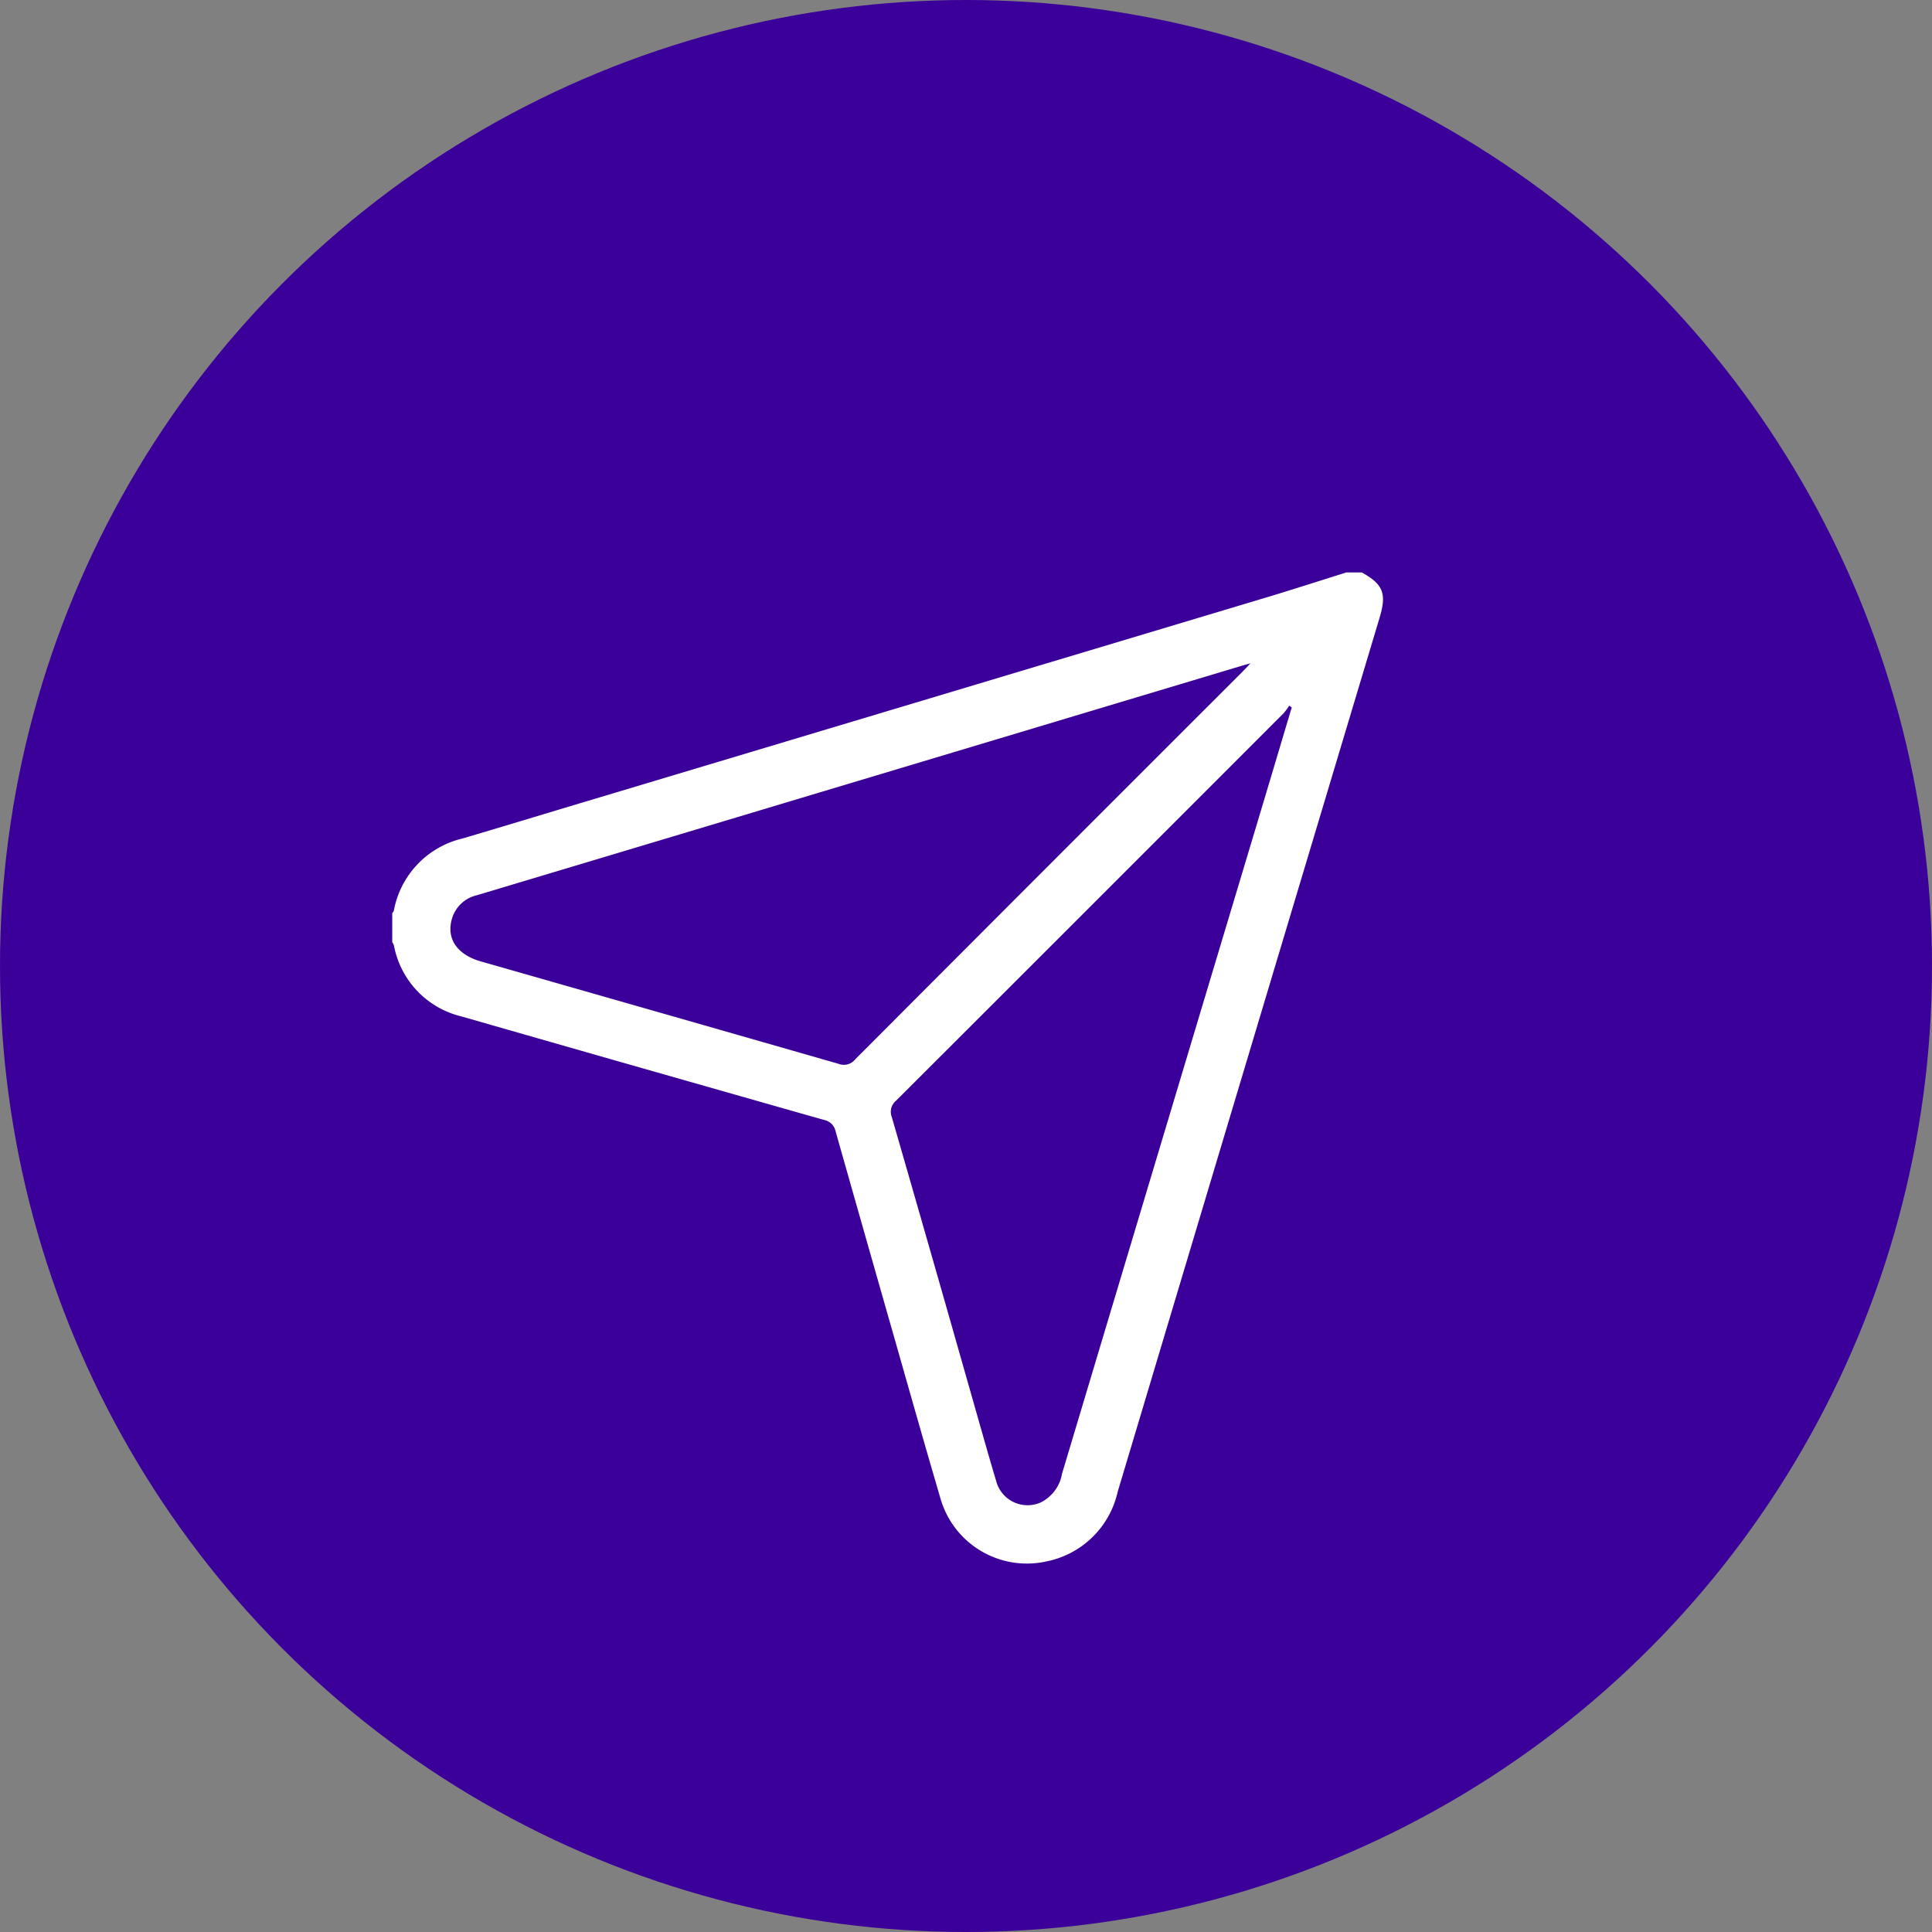
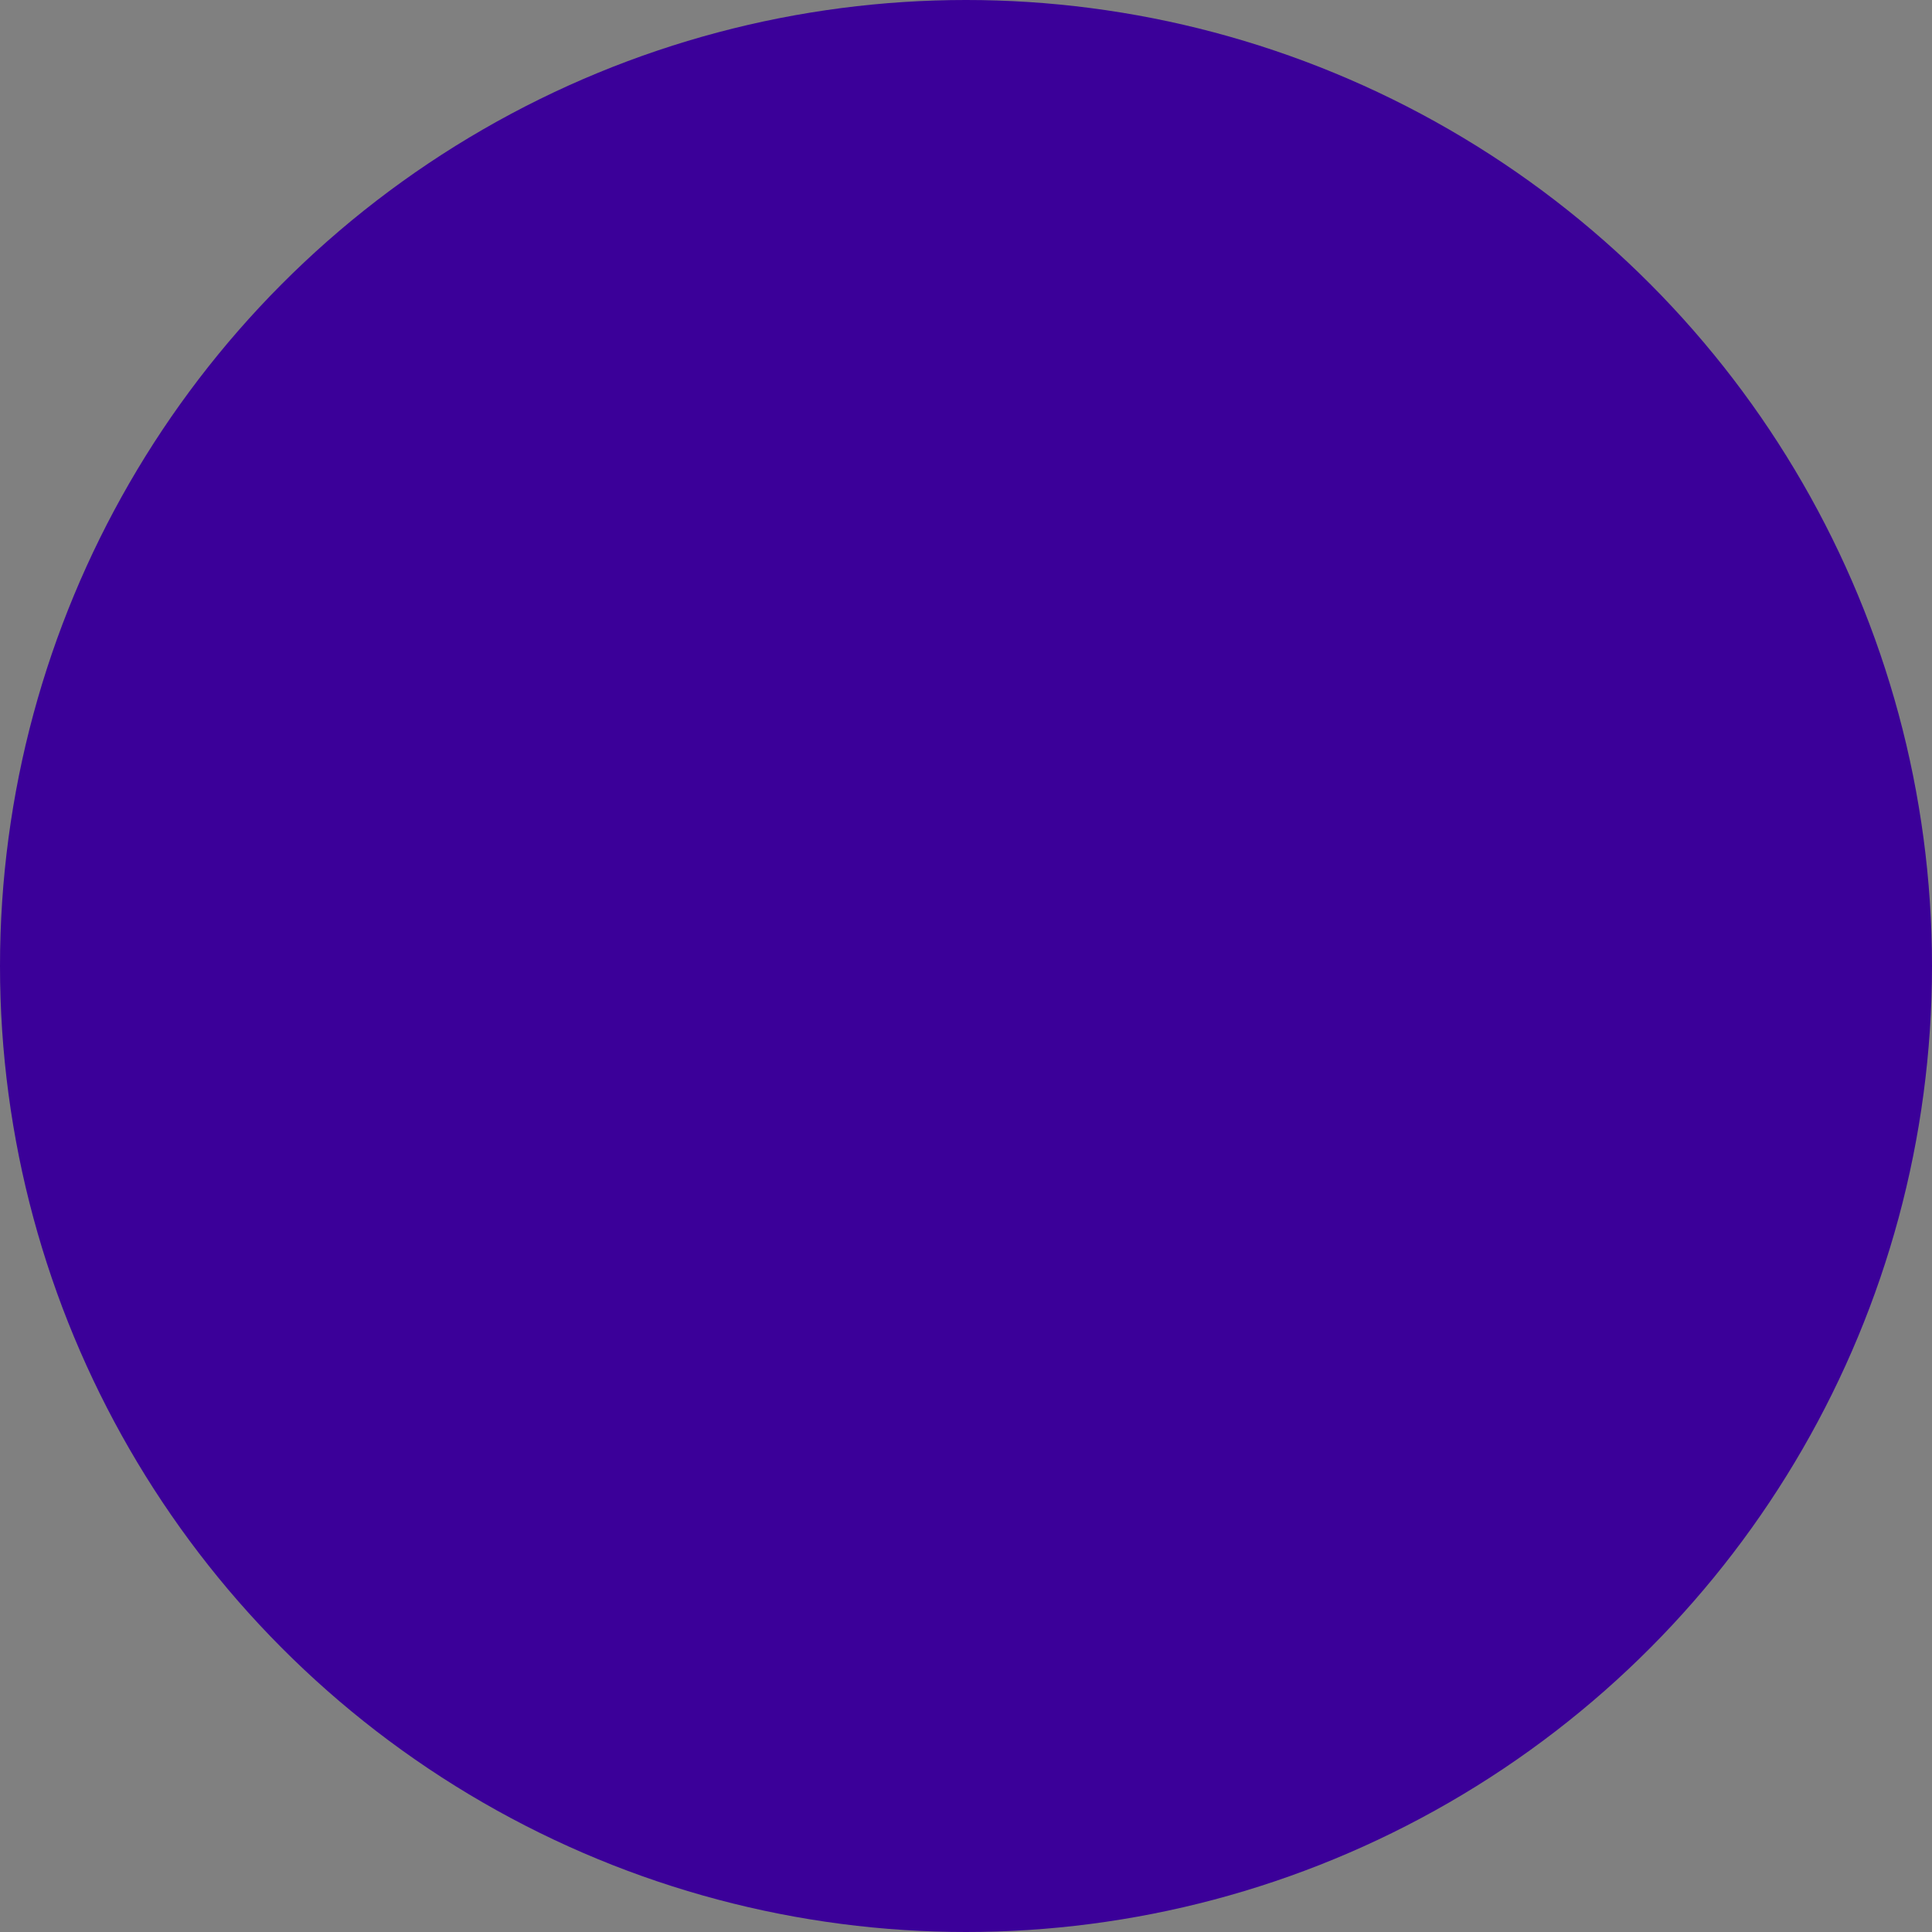
<svg xmlns="http://www.w3.org/2000/svg" width="81" height="81" viewBox="0 0 81 81">
  <rect x="0" y="0" width="81" height="81" fill="#808080" stroke="none" />
  <defs>
    <clipPath id="clip-path">
-       <rect id="Rectangle_14" data-name="Rectangle 14" width="41.537" height="41.55" fill="#fff" />
-     </clipPath>
+       </clipPath>
  </defs>
  <g id="Group_982" data-name="Group 982" transform="translate(-1088 -4594)">
    <g id="Group_893" data-name="Group 893" transform="translate(169 162)">
      <circle id="Ellipse_1" data-name="Ellipse 1" cx="40.5" cy="40.5" r="40.5" transform="translate(919 4432)" fill="#3b0099" />
      <g id="Group_432" data-name="Group 432" transform="translate(935.445 4456)">
        <g id="Group_431" data-name="Group 431" clip-path="url(#clip-path)">
-           <path id="Path_414" data-name="Path 414" d="M40.65,0c.9.5,1.047.889.746,1.895Q35.9,20.218,30.415,38.542a3.827,3.827,0,0,1-2.987,2.921,3.771,3.771,0,0,1-4.461-2.7c-.661-2.25-1.3-4.508-1.942-6.763q-1.222-4.277-2.434-8.556a.615.615,0,0,0-.491-.491q-7.6-2.158-15.2-4.339A3.778,3.778,0,0,1,.071,15.643.688.688,0,0,0,0,15.5V14.283c.023-.033.058-.063.066-.1a3.82,3.82,0,0,1,2.876-3.028c1.63-.48,3.255-.976,4.882-1.464Q22.257,5.365,36.689,1.036C37.8.7,38.9.346,40,0ZM35.984,3.81c-.218.062-.334.092-.449.127l-22.26,6.68q-4.859,1.458-9.718,2.914a1.415,1.415,0,0,0-1.048.969c-.256.841.2,1.52,1.2,1.806q7.5,2.142,15,4.294a.606.606,0,0,0,.7-.186q8.106-8.127,16.225-16.239c.095-.095.185-.194.349-.365m1.729,1.847-.107-.071a2.754,2.754,0,0,1-.243.326Q29.251,14.031,21.13,22.14a.608.608,0,0,0-.184.7q1.673,5.788,3.318,11.584c.348,1.218.689,2.439,1.051,3.653A1.362,1.362,0,0,0,27.167,39a1.647,1.647,0,0,0,.913-1.21Q32.035,24.588,36,11.384q.859-2.863,1.712-5.727" fill="#fff" />
+           <path id="Path_414" data-name="Path 414" d="M40.65,0c.9.5,1.047.889.746,1.895Q35.9,20.218,30.415,38.542a3.827,3.827,0,0,1-2.987,2.921,3.771,3.771,0,0,1-4.461-2.7c-.661-2.25-1.3-4.508-1.942-6.763q-1.222-4.277-2.434-8.556a.615.615,0,0,0-.491-.491q-7.6-2.158-15.2-4.339A3.778,3.778,0,0,1,.071,15.643.688.688,0,0,0,0,15.5V14.283c.023-.033.058-.063.066-.1a3.82,3.82,0,0,1,2.876-3.028c1.63-.48,3.255-.976,4.882-1.464Q22.257,5.365,36.689,1.036C37.8.7,38.9.346,40,0ZM35.984,3.81c-.218.062-.334.092-.449.127l-22.26,6.68q-4.859,1.458-9.718,2.914a1.415,1.415,0,0,0-1.048.969c-.256.841.2,1.52,1.2,1.806a.606.606,0,0,0,.7-.186q8.106-8.127,16.225-16.239c.095-.095.185-.194.349-.365m1.729,1.847-.107-.071a2.754,2.754,0,0,1-.243.326Q29.251,14.031,21.13,22.14a.608.608,0,0,0-.184.7q1.673,5.788,3.318,11.584c.348,1.218.689,2.439,1.051,3.653A1.362,1.362,0,0,0,27.167,39a1.647,1.647,0,0,0,.913-1.21Q32.035,24.588,36,11.384q.859-2.863,1.712-5.727" fill="#fff" />
        </g>
      </g>
    </g>
  </g>
</svg>